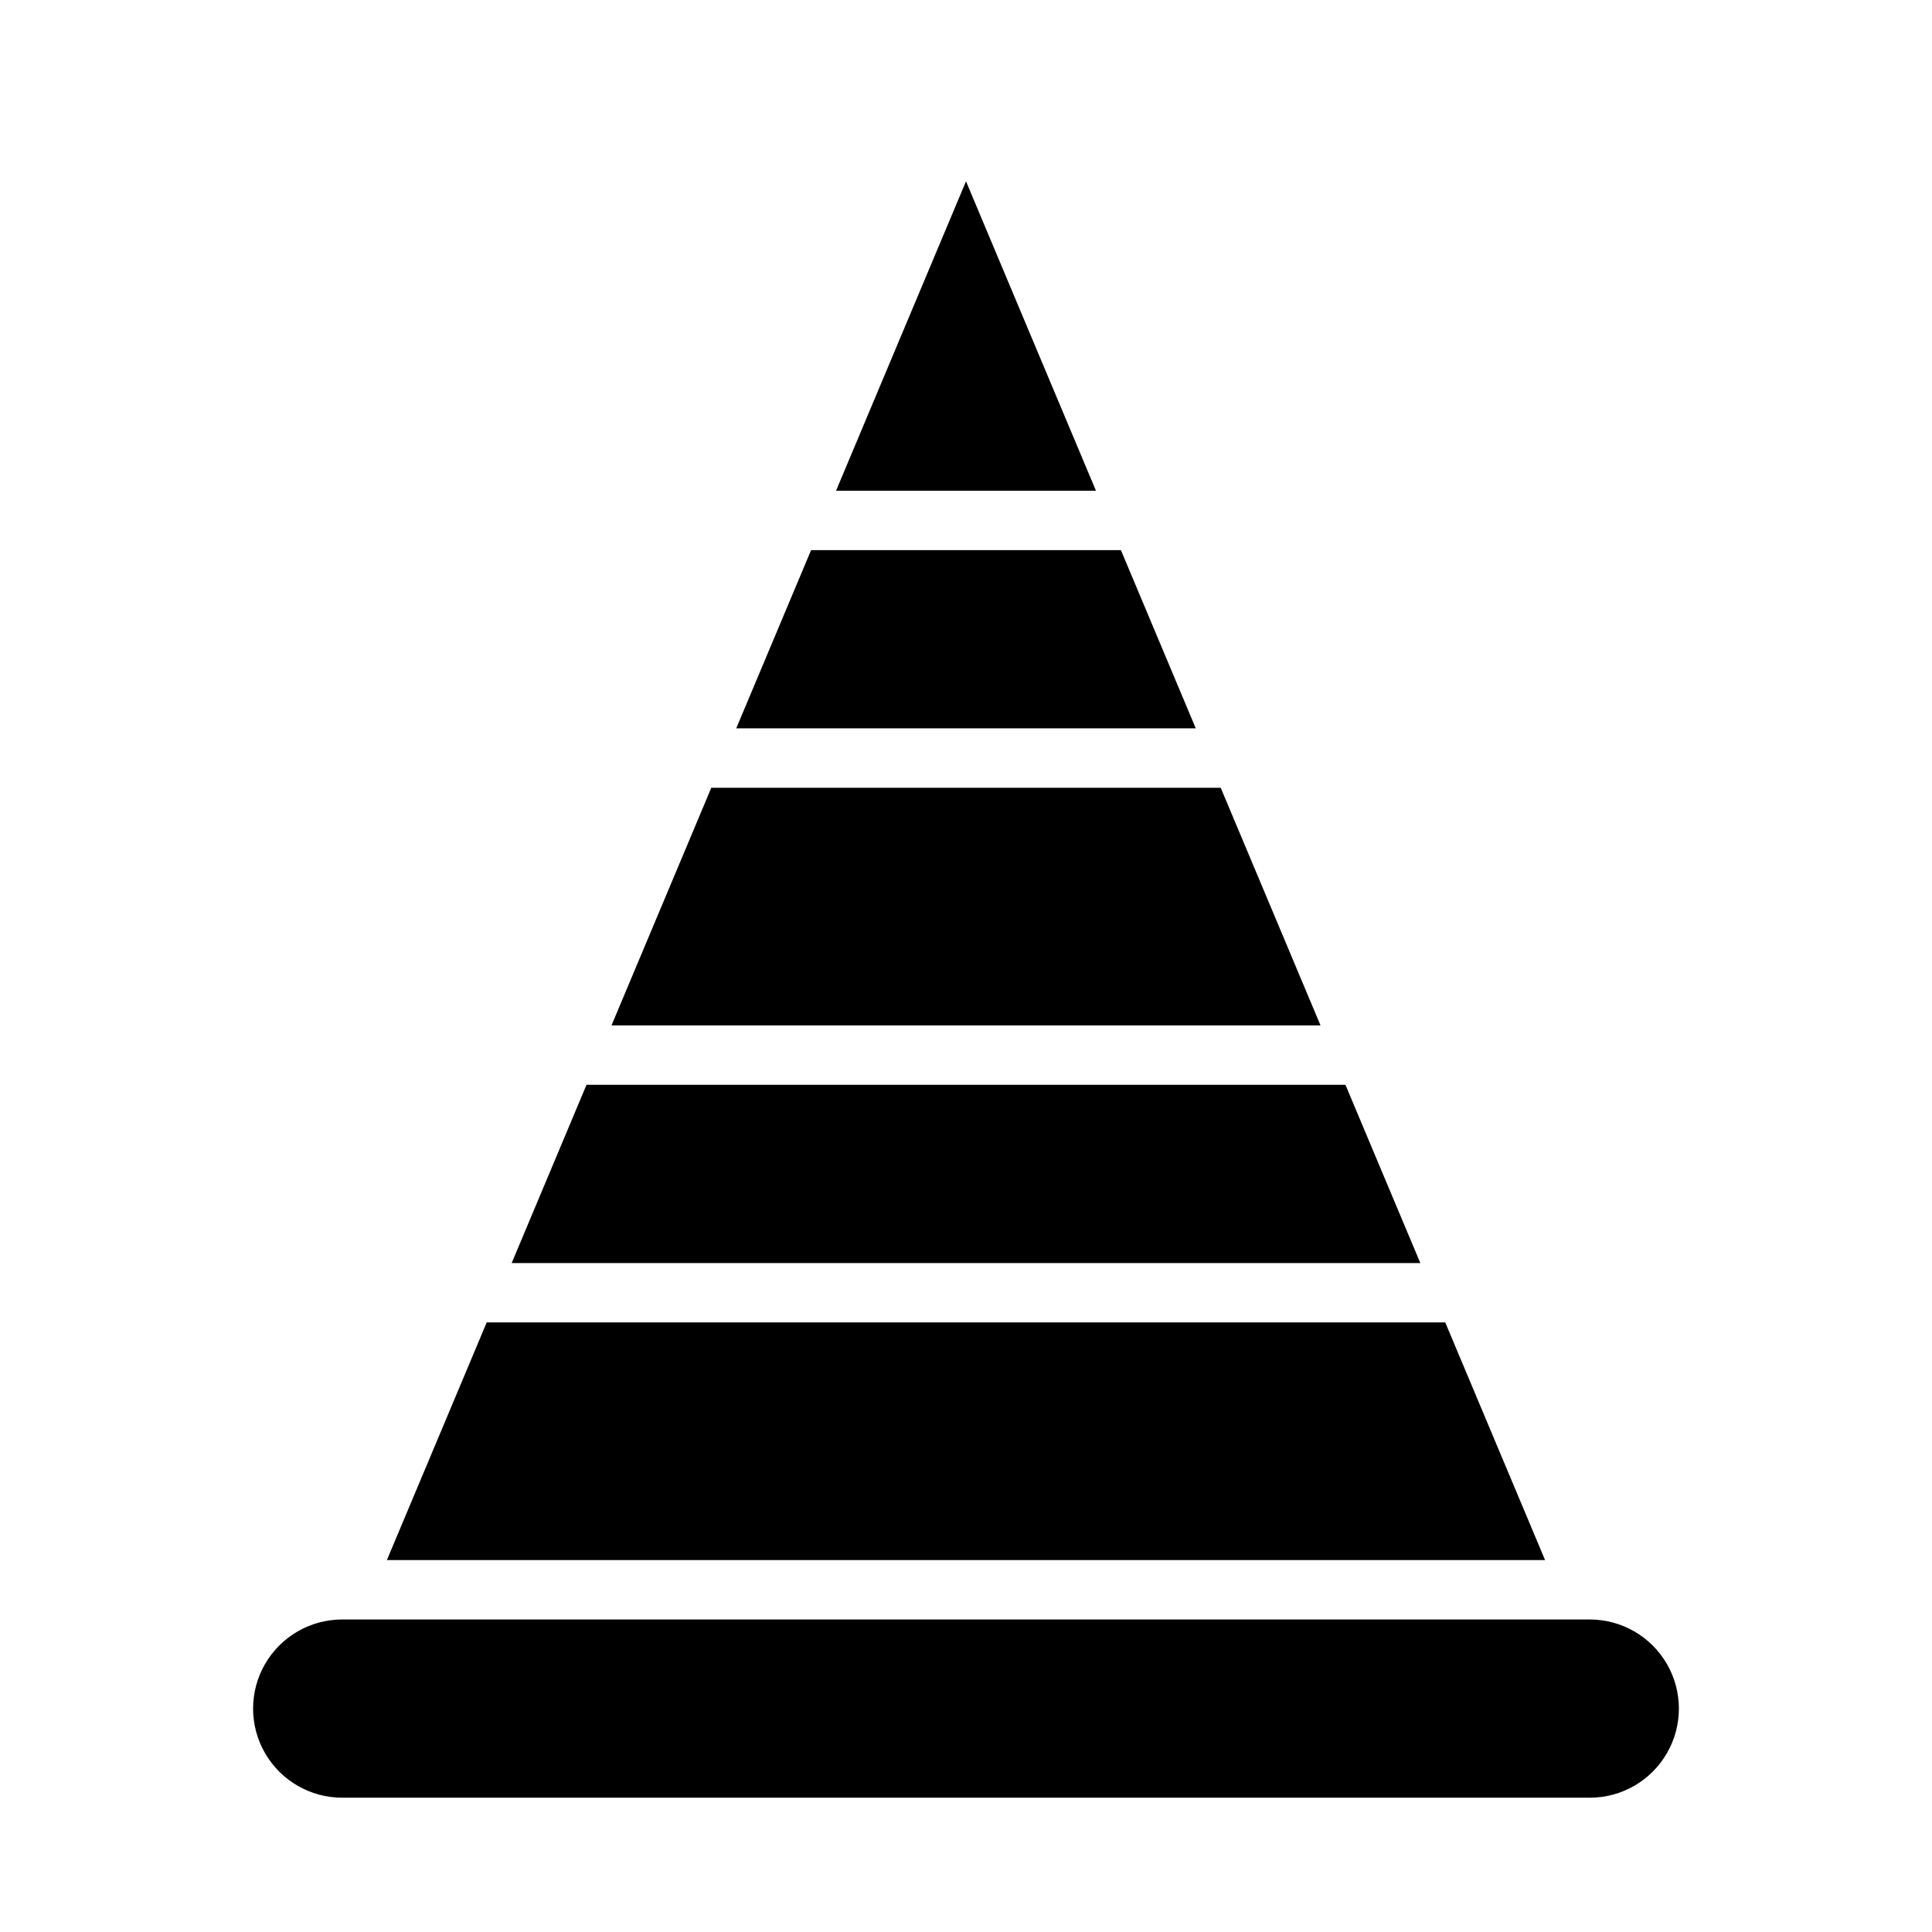
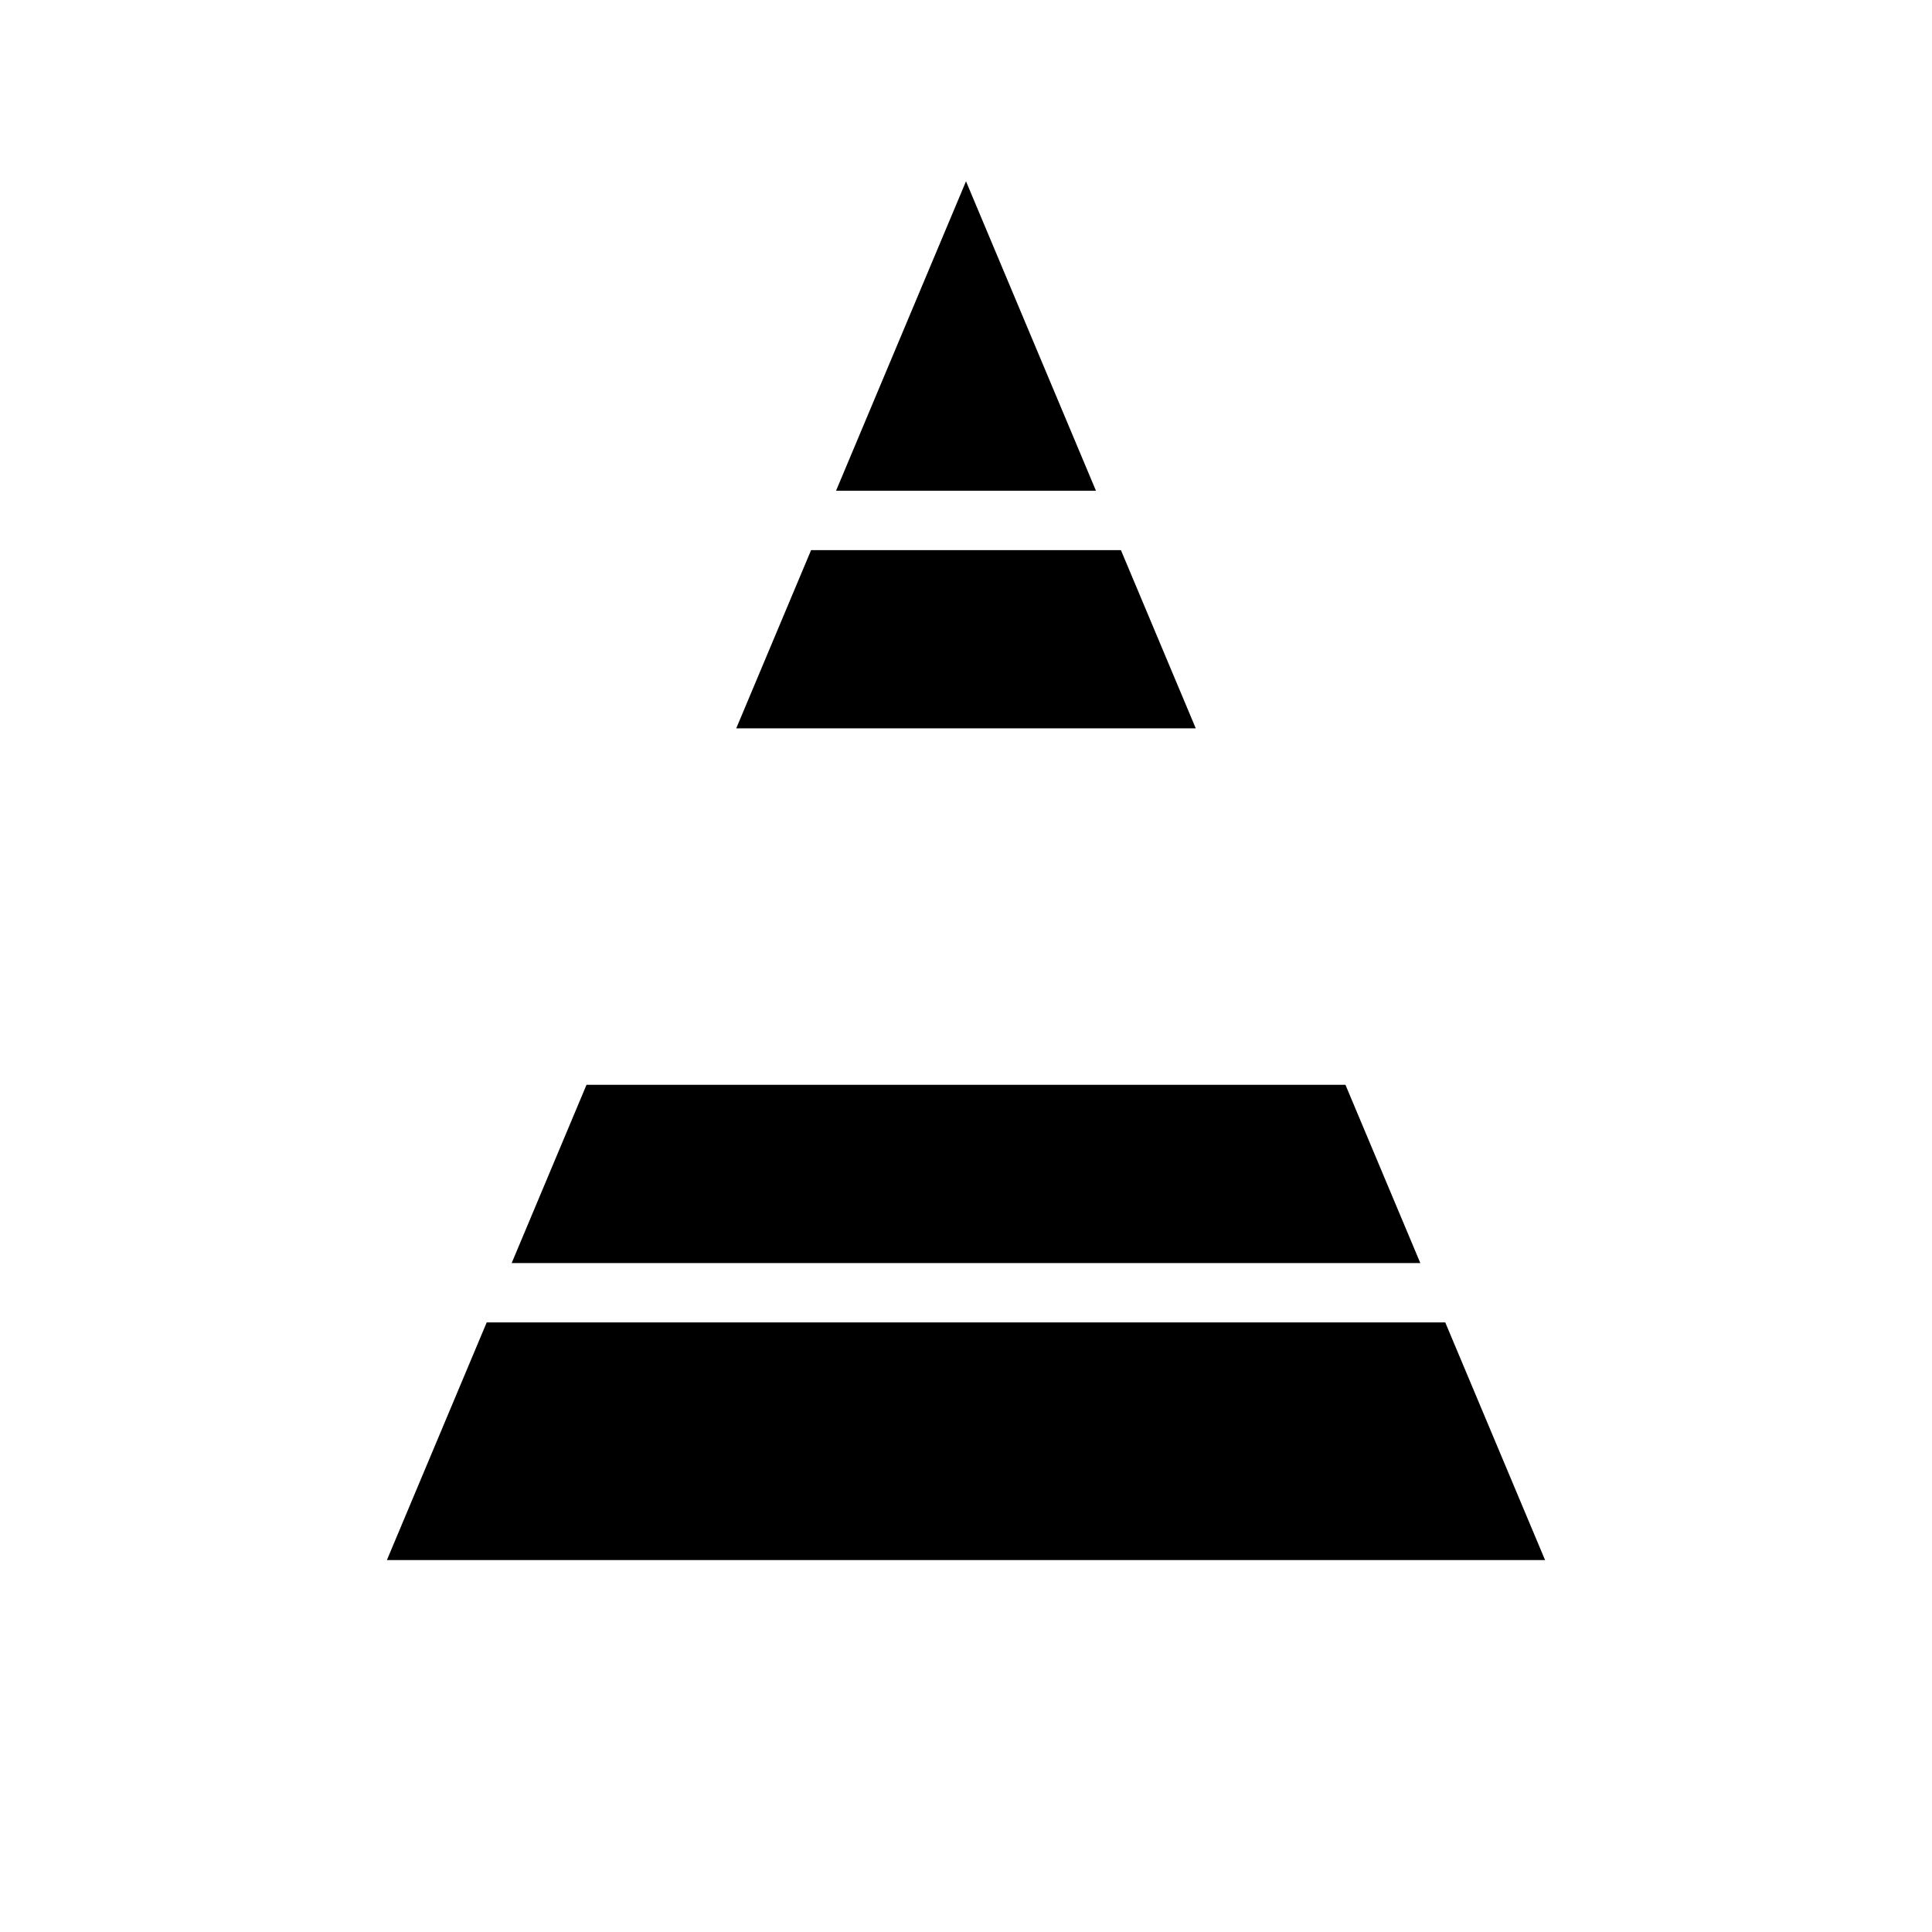
<svg xmlns="http://www.w3.org/2000/svg" fill="#000000" width="800px" height="800px" version="1.1" viewBox="144 144 512 512">
  <g>
    <path d="m339.11 337.02h121.78l-19.836-47.234h-82.105z" />
-     <path d="m565.31 573.18h-330.62c-8.438 0-16.234 4.5-20.453 11.809-4.219 7.305-4.219 16.309 0 23.613 4.219 7.309 12.016 11.809 20.453 11.809h330.62c8.438 0 16.23-4.5 20.449-11.809 4.219-7.305 4.219-16.309 0-23.613-4.219-7.309-12.012-11.809-20.449-11.809z" />
    <path d="m365.56 274.05h68.879l-34.438-82.004z" />
    <path d="m527.01 494.46h-254.03l-26.449 62.977h306.93z" />
-     <path d="m332.5 352.77-26.449 62.977h187.9l-26.449-62.977z" />
    <path d="m279.6 478.72h240.8l-19.84-47.23h-201.13z" />
  </g>
</svg>